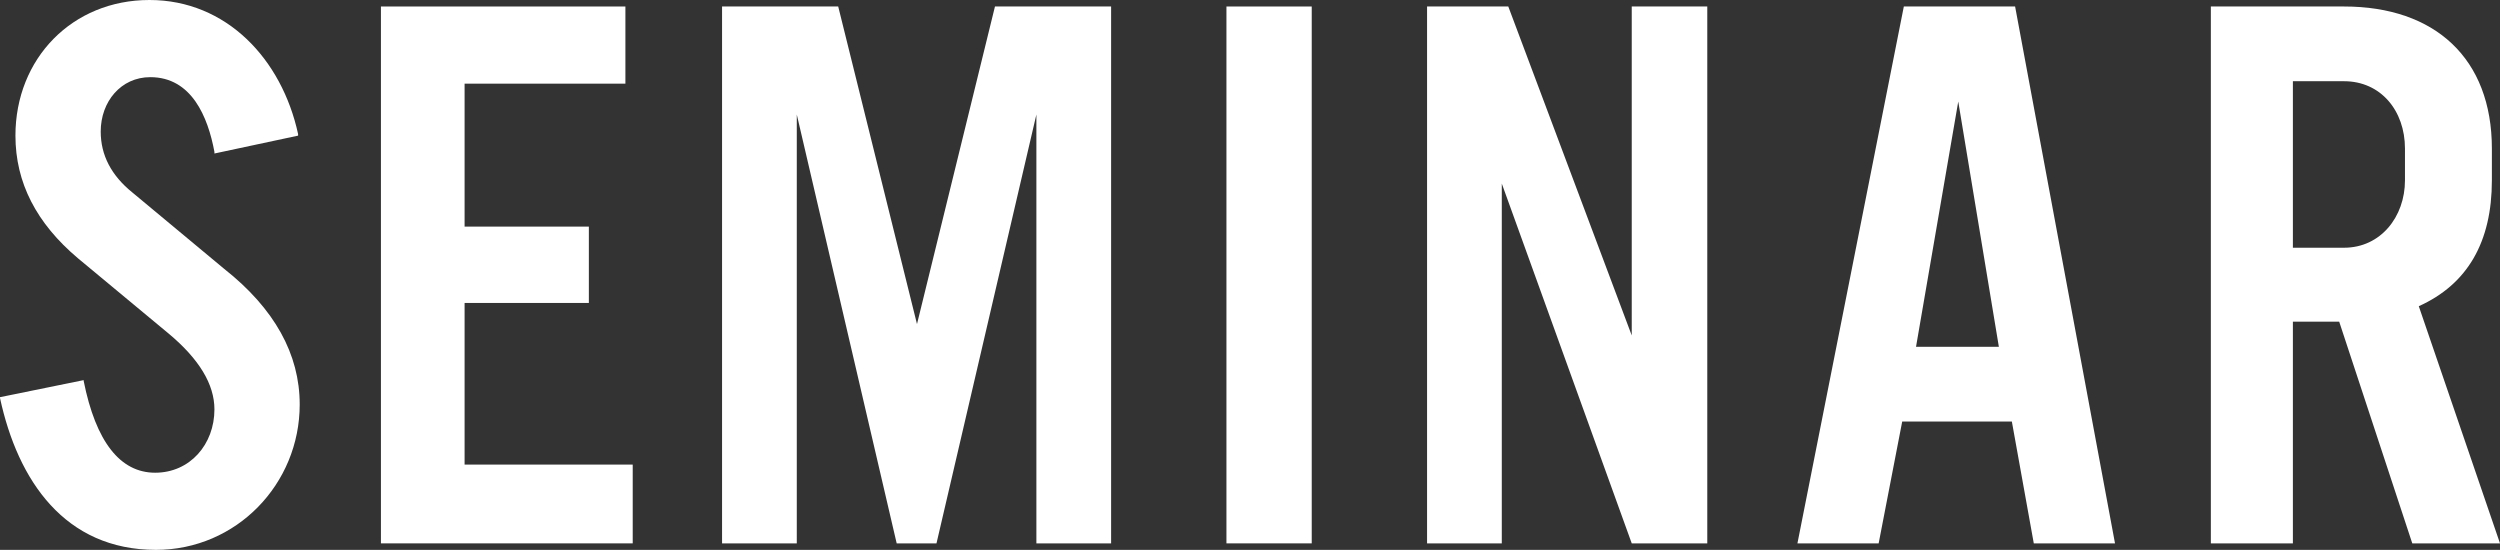
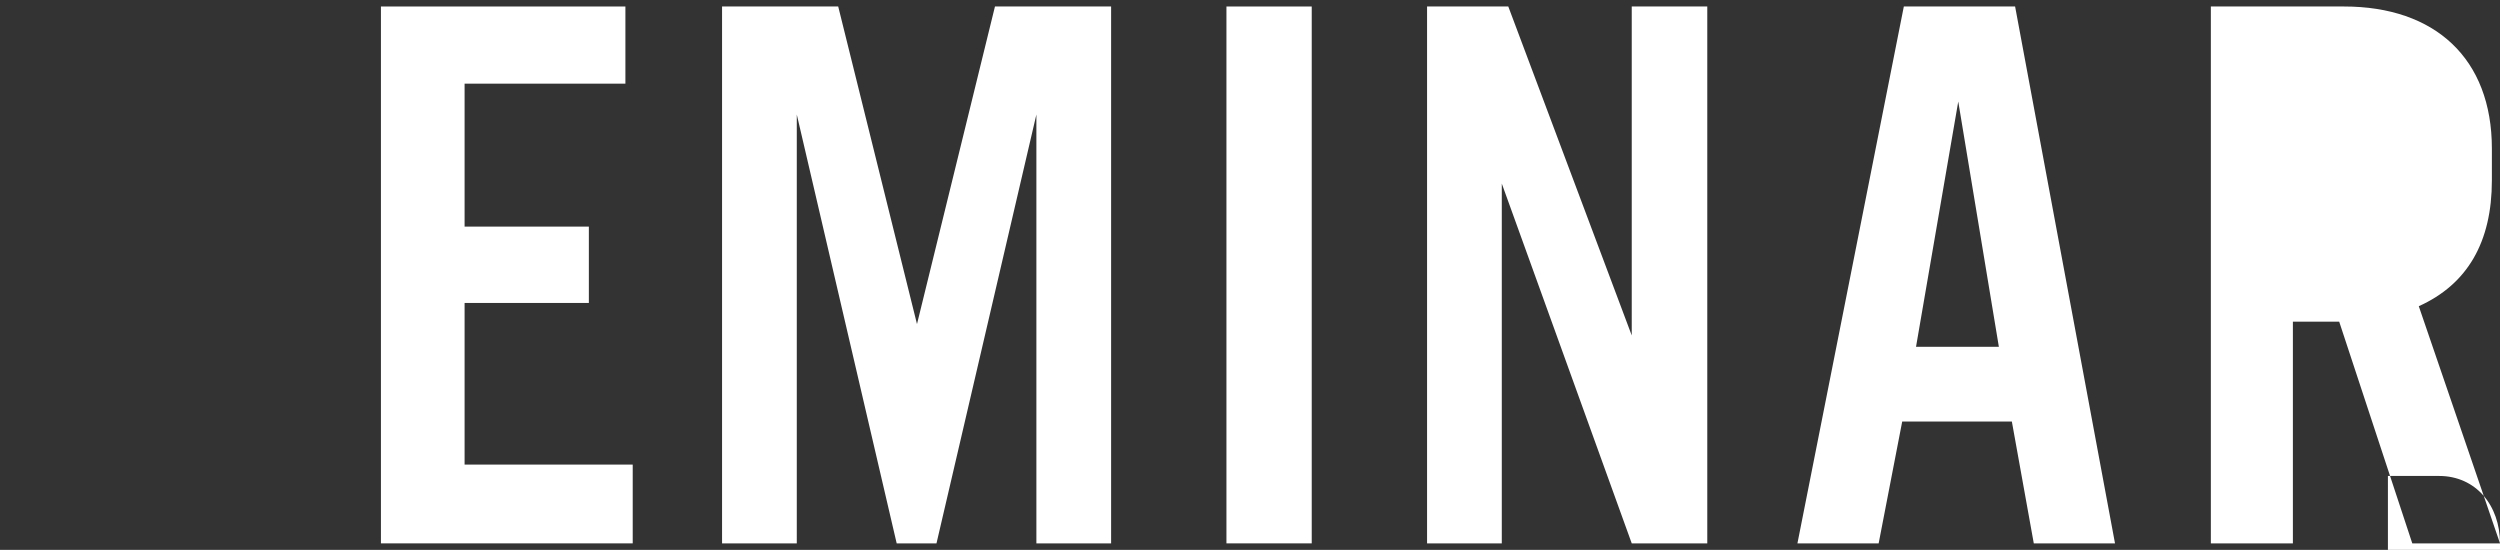
<svg xmlns="http://www.w3.org/2000/svg" id="b" viewBox="0 0 215.46 47.39">
  <rect x="0" y="0" width="215.46" height="47.39" fill="#333333" stroke="none" />
  <defs>
    <style>.d{fill:#fff;}</style>
  </defs>
  <g id="c">
-     <path class="d" d="M25.83,34.86c0,6.86-5.46,12.53-12.39,12.53-7.84,0-11.9-5.95-13.44-13.09v-.07l7.21-1.47v.07c1.05,5.25,3.15,7.91,6.16,7.91s5.11-2.45,5.11-5.46c0-2.17-1.33-4.34-3.92-6.51l-7.84-6.51c-3.57-3.01-5.39-6.51-5.39-10.57C1.33,5.04,6.23,0,12.88,0s11.41,5.11,12.81,11.55v.14l-7.21,1.54v-.14c-.56-3.01-1.96-6.44-5.53-6.44-2.52,0-4.27,2.1-4.27,4.69,0,2.03.91,3.78,2.73,5.25l7.91,6.58c4.34,3.43,6.51,7.35,6.51,11.69Z" />
    <path class="d" d="M54.53,46.83h-21.7V.56h21.07v6.65h-13.86v12.32h10.71v6.58h-10.71v13.93h14.49v6.79Z" />
    <path class="d" d="M95.76,46.83h-6.44V9.87l-8.61,36.96h-3.43l-8.61-36.96v36.96h-6.44V.56h10.01l6.79,27.37L85.75.56h10.01v46.27Z" />
    <path class="d" d="M113.05,46.83h-7.35V.56h7.35v46.27Z" />
    <path class="d" d="M147.14,46.83h-6.51l-11.2-31.01v31.01h-6.44V.56h7l10.64,28.35V.56h6.51v46.27Z" />
    <path class="d" d="M173.67.56l8.61,46.27h-7l-1.89-10.5h-9.45l-2.03,10.5h-7L164.08.56h9.59ZM165.13,29.89h7.14l-3.5-21.14-3.64,21.14Z" />
-     <path class="d" d="M215.46,46.83h-7.56l-6.3-19.11h-3.99v19.11h-7.07V.56h11.48c7.84,0,12.74,4.48,12.74,12.25v2.73c0,5.32-2.1,8.96-6.3,10.85l7,20.44ZM207.27,12.81c0-3.29-2.1-5.81-5.25-5.81h-4.41v14.35h4.41c3.15,0,5.25-2.66,5.25-5.81v-2.73Z" />
+     <path class="d" d="M215.46,46.83h-7.56l-6.3-19.11h-3.99v19.11h-7.07V.56h11.48c7.84,0,12.74,4.48,12.74,12.25v2.73c0,5.32-2.1,8.96-6.3,10.85l7,20.44Zc0-3.29-2.1-5.81-5.25-5.81h-4.41v14.35h4.41c3.15,0,5.25-2.66,5.25-5.81v-2.73Z" />
  </g>
</svg>